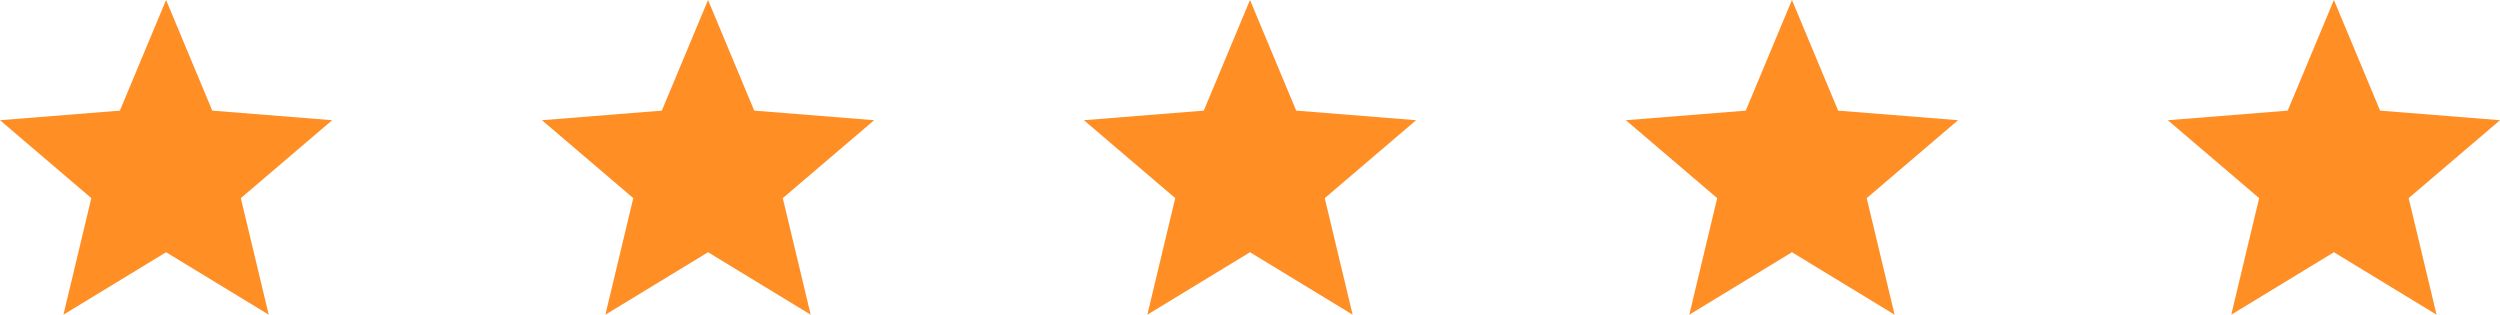
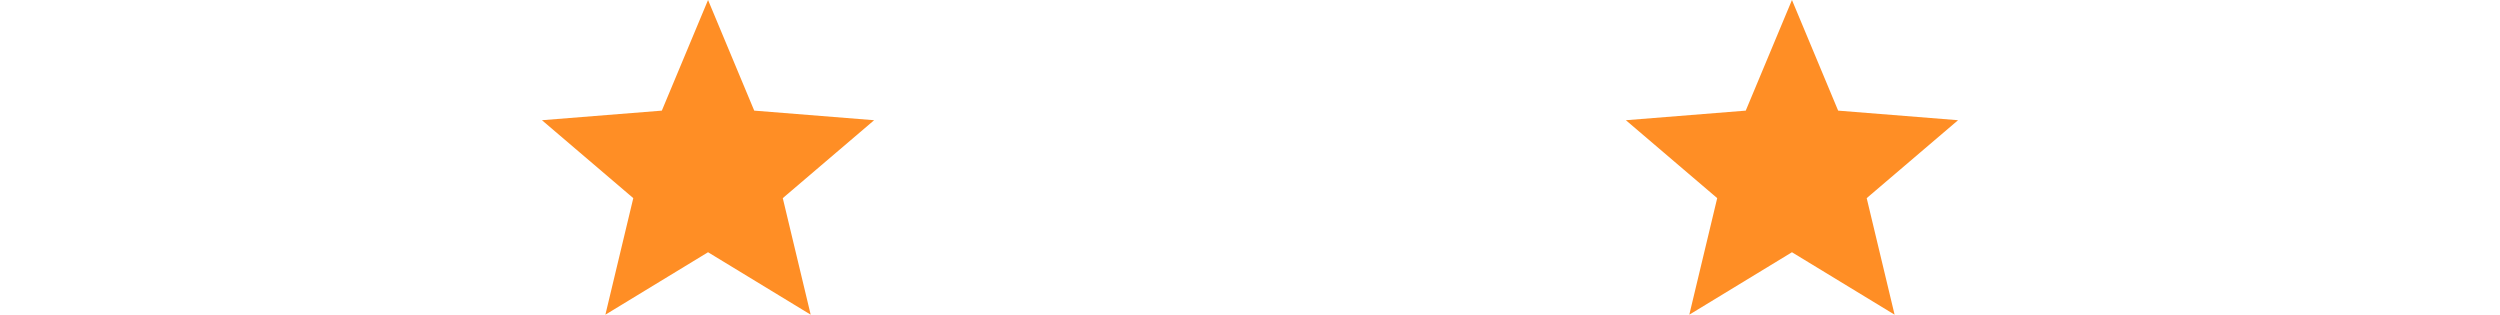
<svg xmlns="http://www.w3.org/2000/svg" width="143px" height="18px" viewBox="0 0 143 18" version="1.1">
  <title>5-stars</title>
  <g id="Page-1" stroke="none" stroke-width="1" fill="none" fill-rule="evenodd">
    <g id="Desktop-Copy" transform="translate(-690, -96)" fill="#FF8E25" fill-rule="nonzero">
      <g id="5-stars" transform="translate(690, 96)">
-         <polygon id="Path" points="133.5 14.428 127.628 18 129.224 11.333 124 6.876 130.857 6.328 133.5 0 136.142 6.328 143 6.876 137.775 11.333 139.371 18" />
        <polygon id="Path" points="102.5 14.428 96.628 18 98.224 11.333 93 6.876 99.857 6.328 102.5 0 105.142 6.328 112 6.876 106.775 11.333 108.371 18" />
-         <polygon id="Path" points="71.5 14.428 65.628 18 67.224 11.333 62 6.876 68.857 6.328 71.5 0 74.142 6.328 81 6.876 75.775 11.333 77.371 18" />
        <polygon id="Path" points="40.5 14.428 34.628 18 36.224 11.333 31 6.876 37.857 6.328 40.5 0 43.142 6.328 50 6.876 44.775 11.333 46.371 18" />
-         <polygon id="Path" points="9.5 14.428 3.628 18 5.224 11.333 0 6.876 6.857 6.328 9.5 0 12.142 6.328 19 6.876 13.775 11.333 15.371 18" />
      </g>
    </g>
  </g>
</svg>